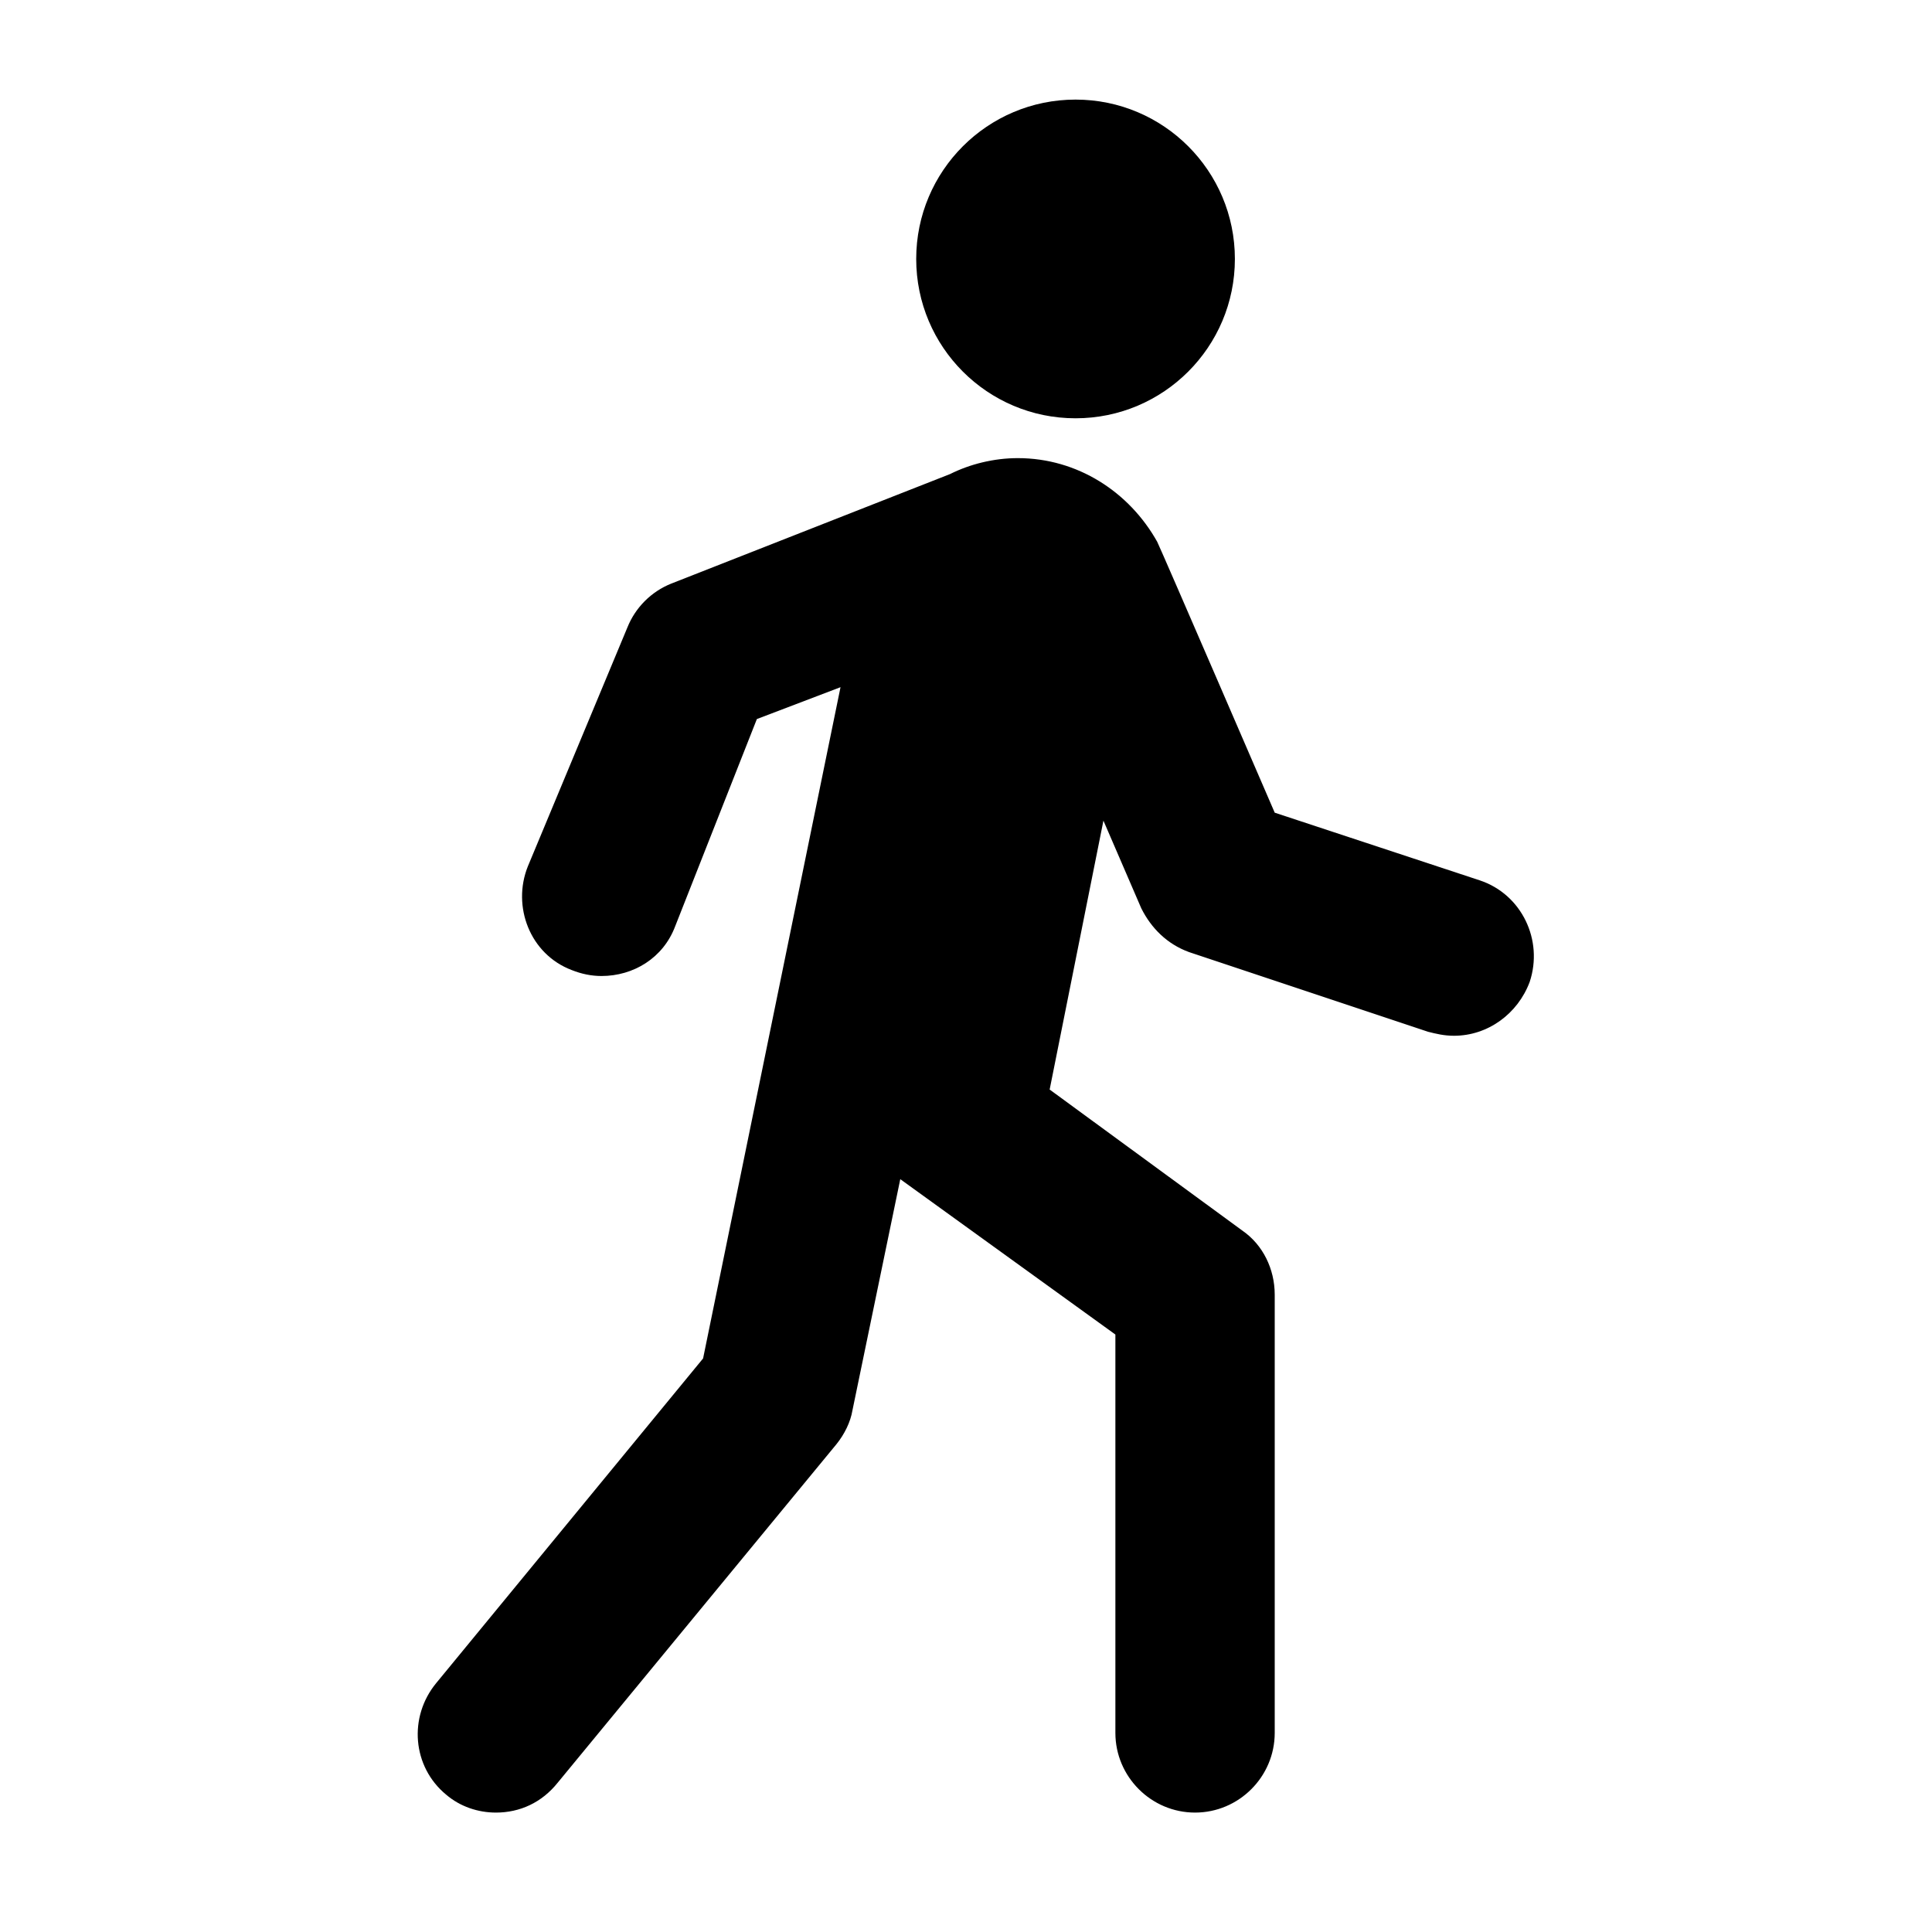
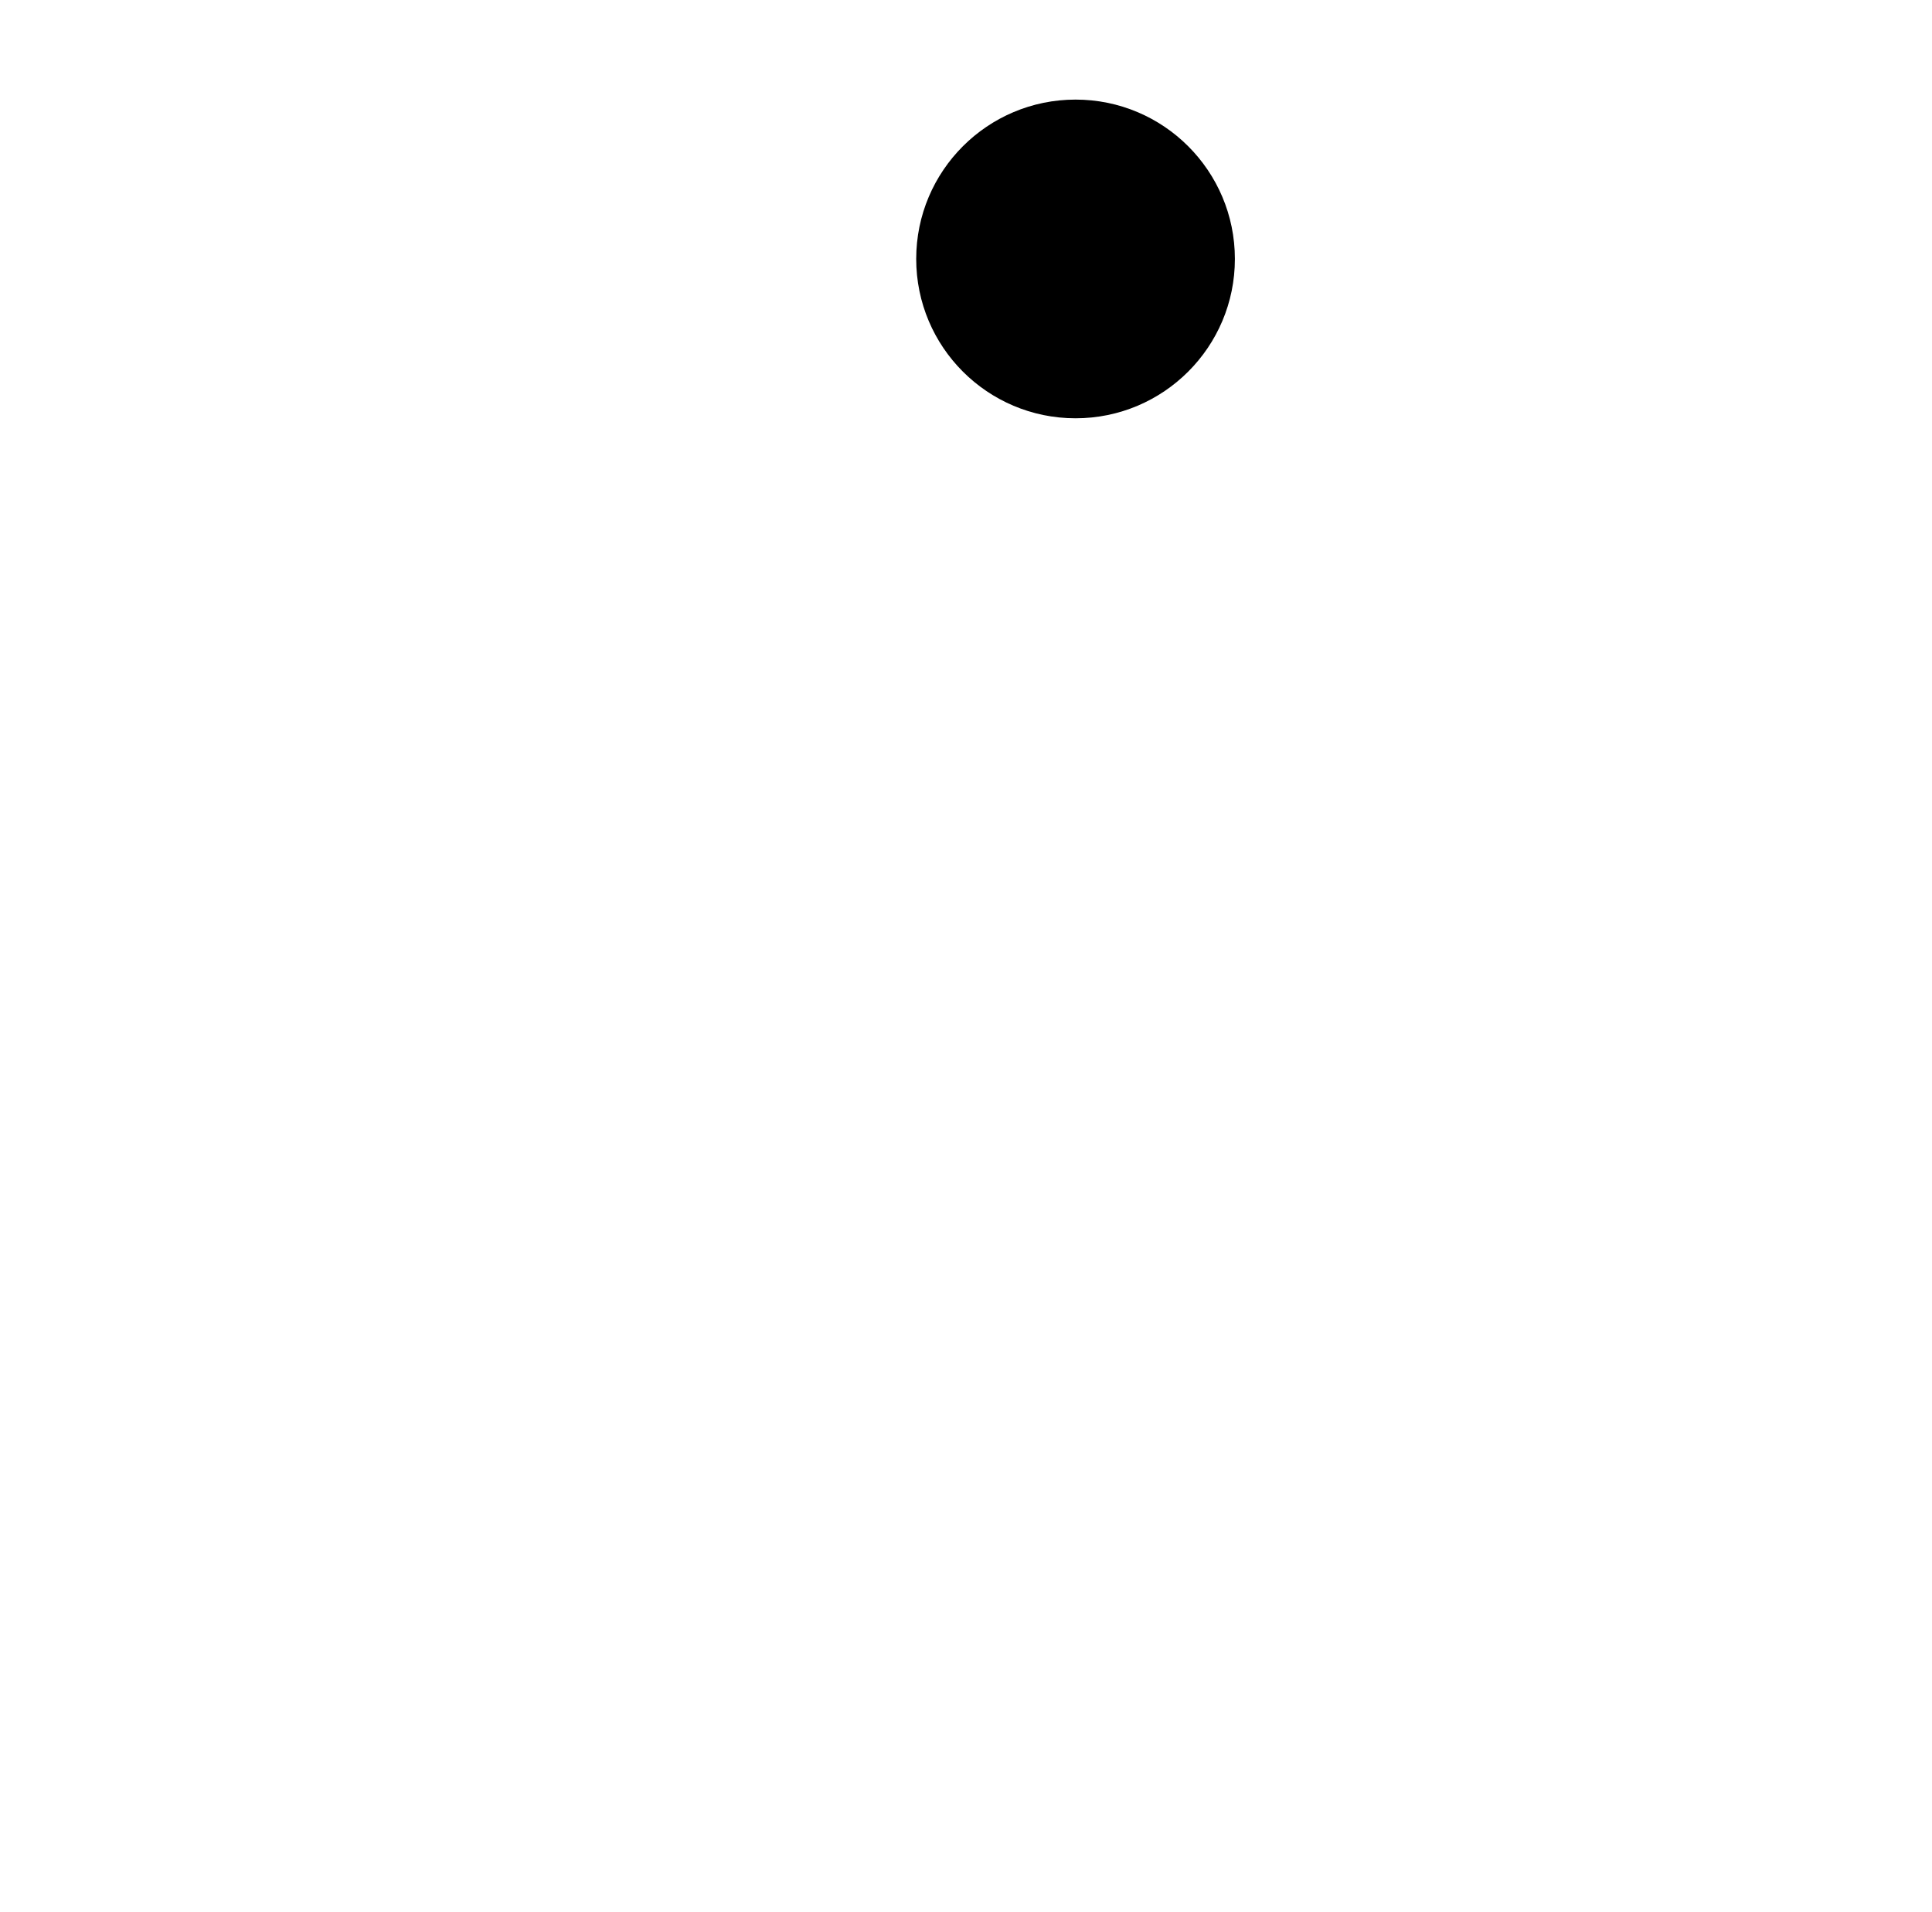
<svg xmlns="http://www.w3.org/2000/svg" width="97" height="96" xml:space="preserve" overflow="hidden">
  <g transform="translate(-841 -276)">
    <g>
      <g>
        <g>
          <g>
            <path d="M903 289C903 293.418 899.418 297 895 297 890.582 297 887 293.418 887 289 887 284.582 890.582 281 895 281 899.418 281 903 284.582 903 289Z" fill="#000000" fill-rule="nonzero" fill-opacity="1" />
-             <path d="M915.3 320.2 905 316.8C905 316.8 899.3 303.6 899.1 303.2 897.7 300.7 895.1 299 892.1 299 890.9 299 889.7 299.3 888.7 299.8L874.7 305.3C873.7 305.7 872.9 306.5 872.5 307.5L867.5 319.5C866.7 321.5 867.6 323.9 869.7 324.7 870.2 324.9 870.7 325 871.2 325 872.8 325 874.3 324.1 874.9 322.5L879 312.1 883.2 310.5 876.3 344.2 862.9 360.5C861.5 362.2 861.7 364.7 863.4 366.1 864.1 366.7 865 367 865.9 367 867.1 367 868.2 366.5 869 365.5L883 348.5C883.4 348 883.7 347.4 883.8 346.8L886.2 335.2 897 343 897 363C897 365.2 898.8 367 901 367 903.2 367 905 365.2 905 363L905 341C905 339.7 904.4 338.5 903.4 337.8L893.7 330.7 896.4 317.2 898.3 321.6C898.8 322.6 899.6 323.4 900.7 323.8L912.7 327.8C913.1 327.9 913.5 328 914 328 915.7 328 917.2 326.9 917.8 325.3 918.5 323.2 917.4 320.9 915.3 320.2Z" fill="#000000" fill-rule="nonzero" fill-opacity="1" />
          </g>
        </g>
      </g>
    </g>
  </g>
</svg>